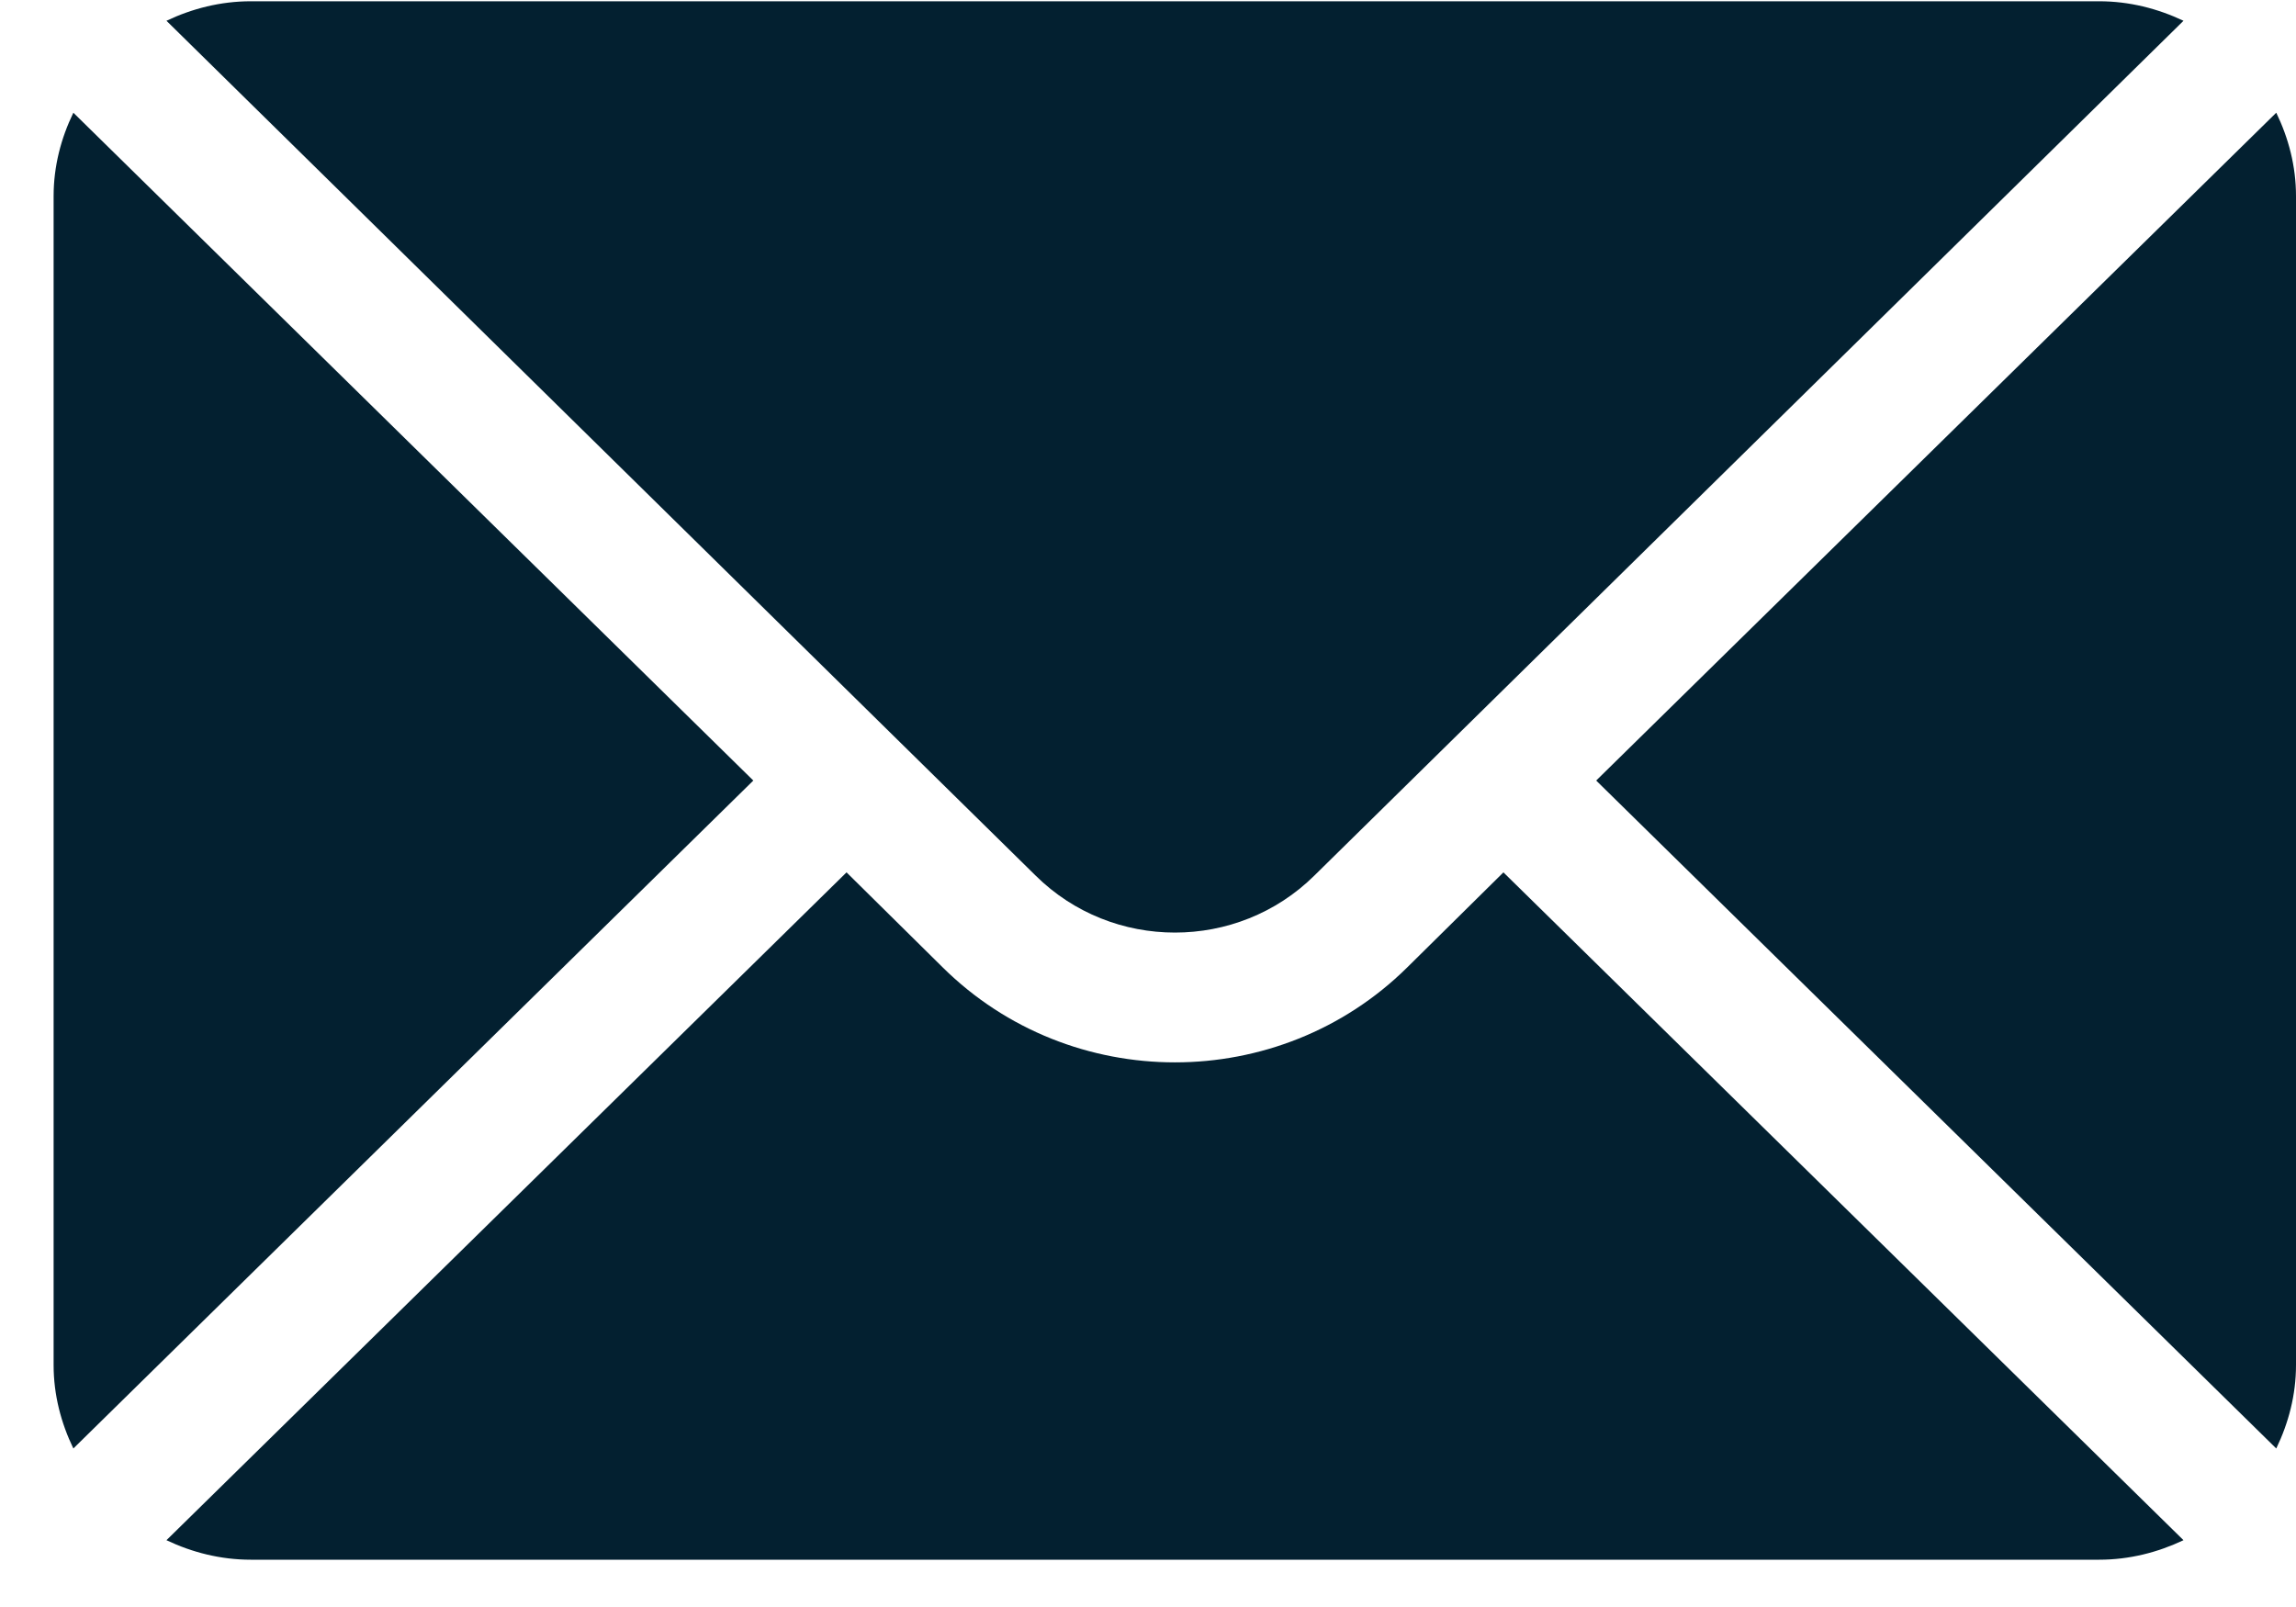
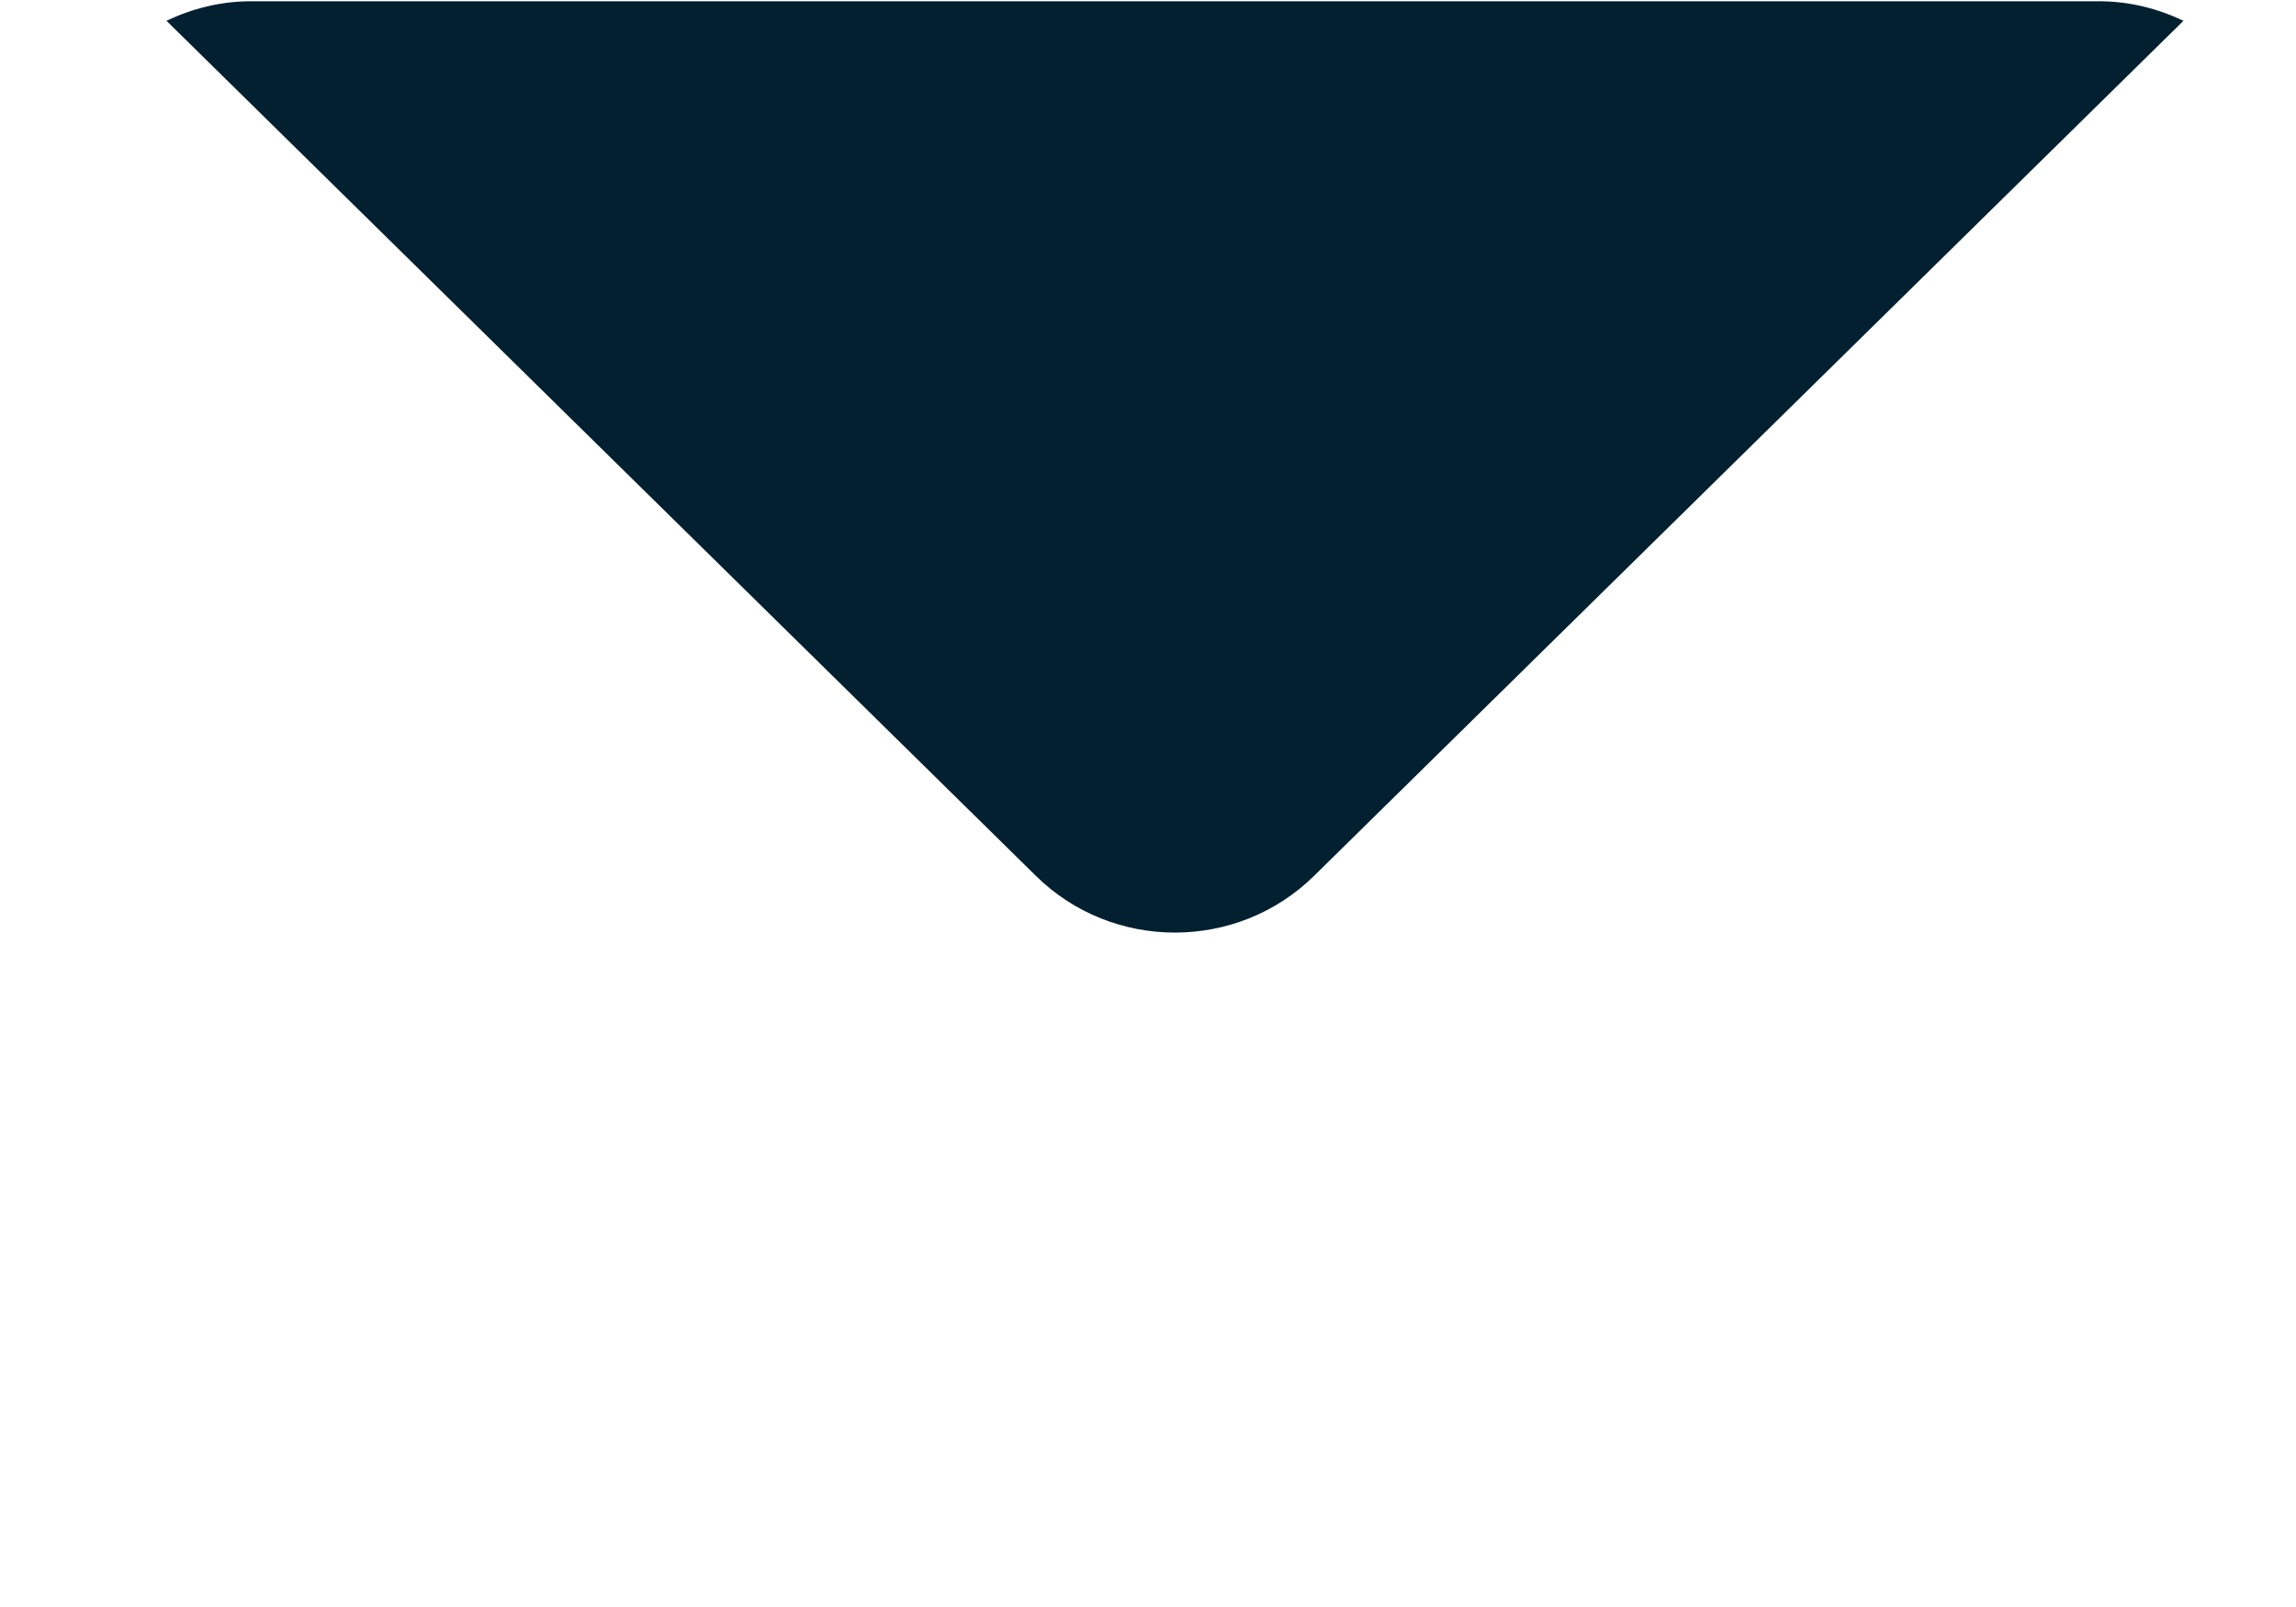
<svg xmlns="http://www.w3.org/2000/svg" width="20" height="14" viewBox="0 0 20 14" fill="none">
-   <path d="M0.639 0.982L6.562 6.8L0.639 12.619C0.532 12.397 0.467 12.153 0.467 11.892L0.467 1.709C0.467 1.447 0.532 1.203 0.639 0.982Z" fill="#032030" />
  <path d="M2.185 0.011L18.285 0.011C18.549 0.011 18.796 0.075 19.02 0.181L11.449 7.628C10.779 8.29 9.69 8.29 9.021 7.628L1.45 0.181C1.673 0.075 1.921 0.011 2.185 0.011Z" fill="#032030" />
-   <path d="M19.828 0.982C19.935 1.203 20 1.447 20 1.709L20 11.892C20 12.153 19.935 12.397 19.828 12.619L13.904 6.8L19.828 0.982Z" fill="#032030" />
-   <path d="M7.374 7.6L8.212 8.428C9.327 9.531 11.142 9.531 12.258 8.428L13.096 7.6L19.02 13.418C18.796 13.524 18.549 13.588 18.285 13.588L2.185 13.588C1.921 13.588 1.673 13.524 1.45 13.418L7.374 7.6Z" fill="#032030" />
</svg>